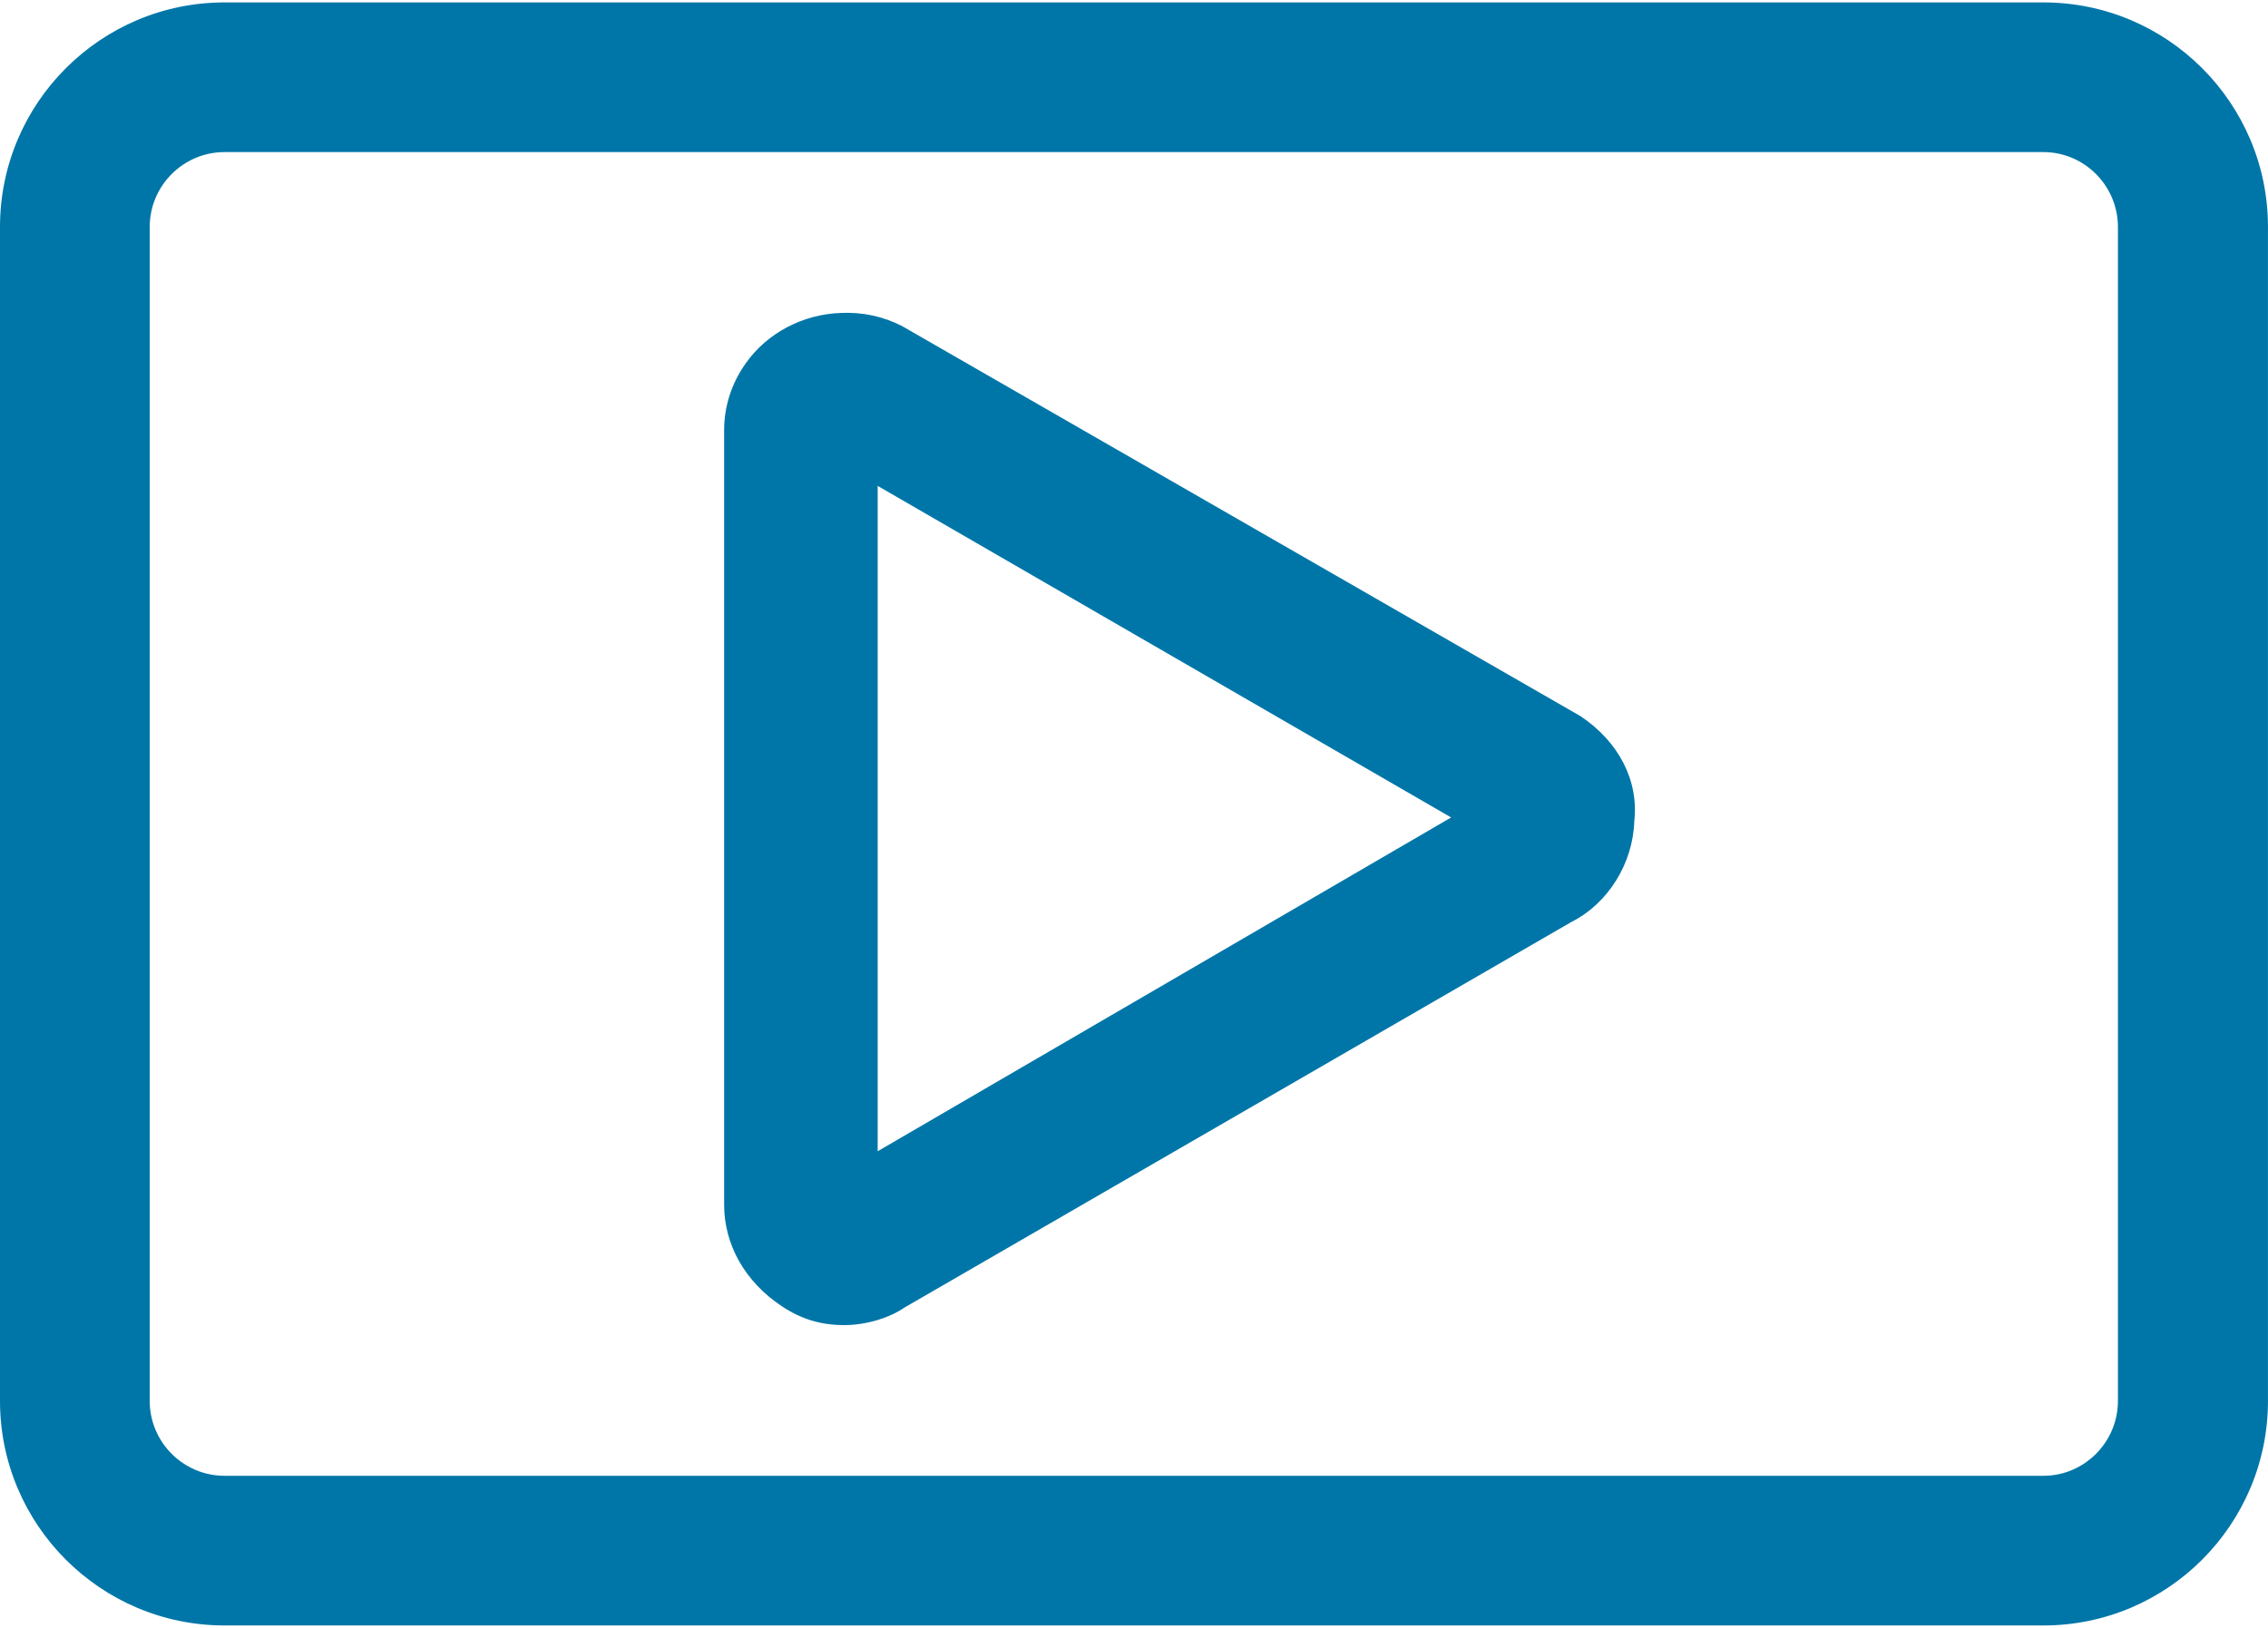
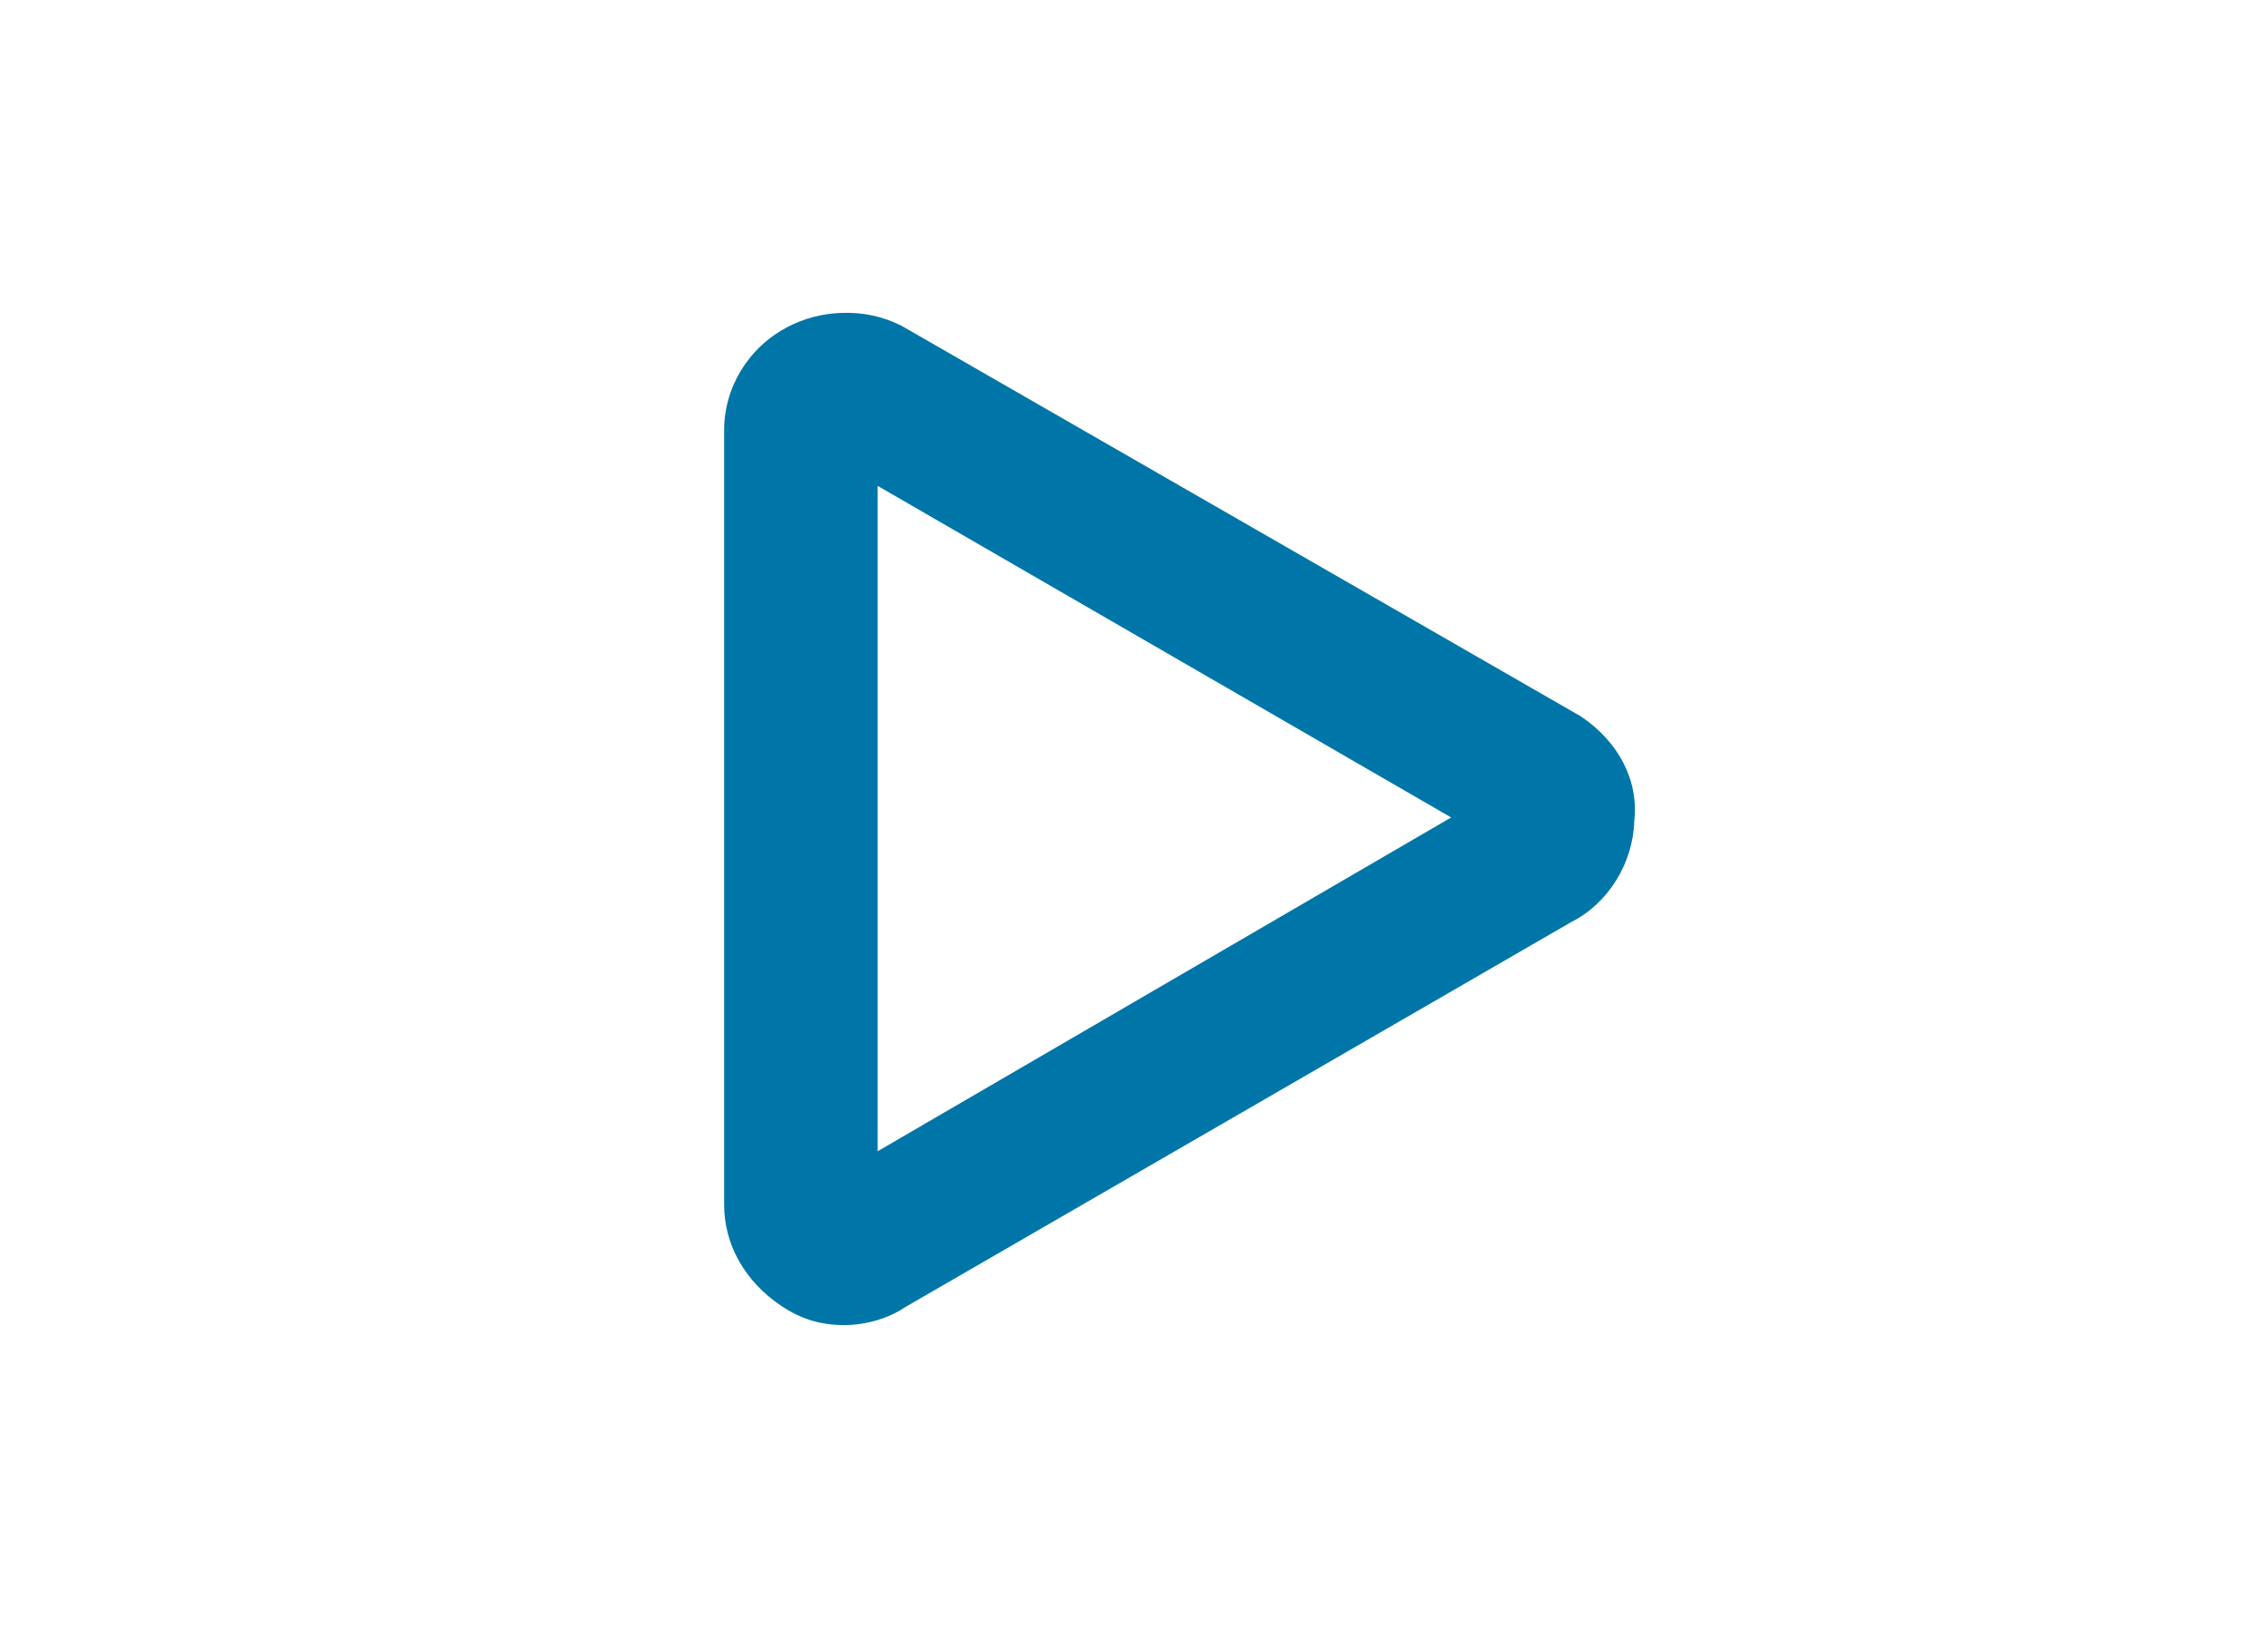
<svg xmlns="http://www.w3.org/2000/svg" version="1.1" id="Layer_1" x="0px" y="0px" viewBox="0 0 78 56" style="enable-background:new 0 0 78 56;" xml:space="preserve">
  <style type="text/css">
	.st0{fill:#0076A8;}
</style>
  <g>
    <g>
      <g>
-         <path class="st0" d="M70.276,0.083H7.724C3.462,0.083,0,3.545,0,7.807v40.386     c0,4.262,3.462,7.724,7.724,7.724h62.551c4.262,0,7.724-3.462,7.724-7.724V7.807     C78,3.545,74.538,0.083,70.276,0.083z M72.839,48.193c0,1.413-1.15,2.575-2.564,2.575     H7.724c-1.424,0-2.575-1.161-2.575-2.575V7.807c0-1.413,1.15-2.575,2.575-2.575h62.551     c1.413,0,2.564,1.161,2.564,2.575V48.193z" />
-       </g>
+         </g>
    </g>
    <g>
      <g>
        <path class="st0" d="M54.356,24.636L31.018,11.214c-0.646-0.329-1.348-0.482-2.093-0.449     c-1.315,0.044-2.542,0.69-3.276,1.731c-0.493,0.69-0.745,1.49-0.745,2.301v26.646     c0,1.381,0.723,2.651,1.972,3.484c0.668,0.449,1.348,0.657,2.158,0.657     c0.745,0,1.545-0.241,2.071-0.603l22.943-13.268c1.26-0.636,2.115-2.016,2.158-3.473     C56.361,26.85,55.67,25.513,54.356,24.636z M49.907,28.121L30.185,39.603v-22.888     L49.907,28.121z" />
      </g>
    </g>
  </g>
</svg>